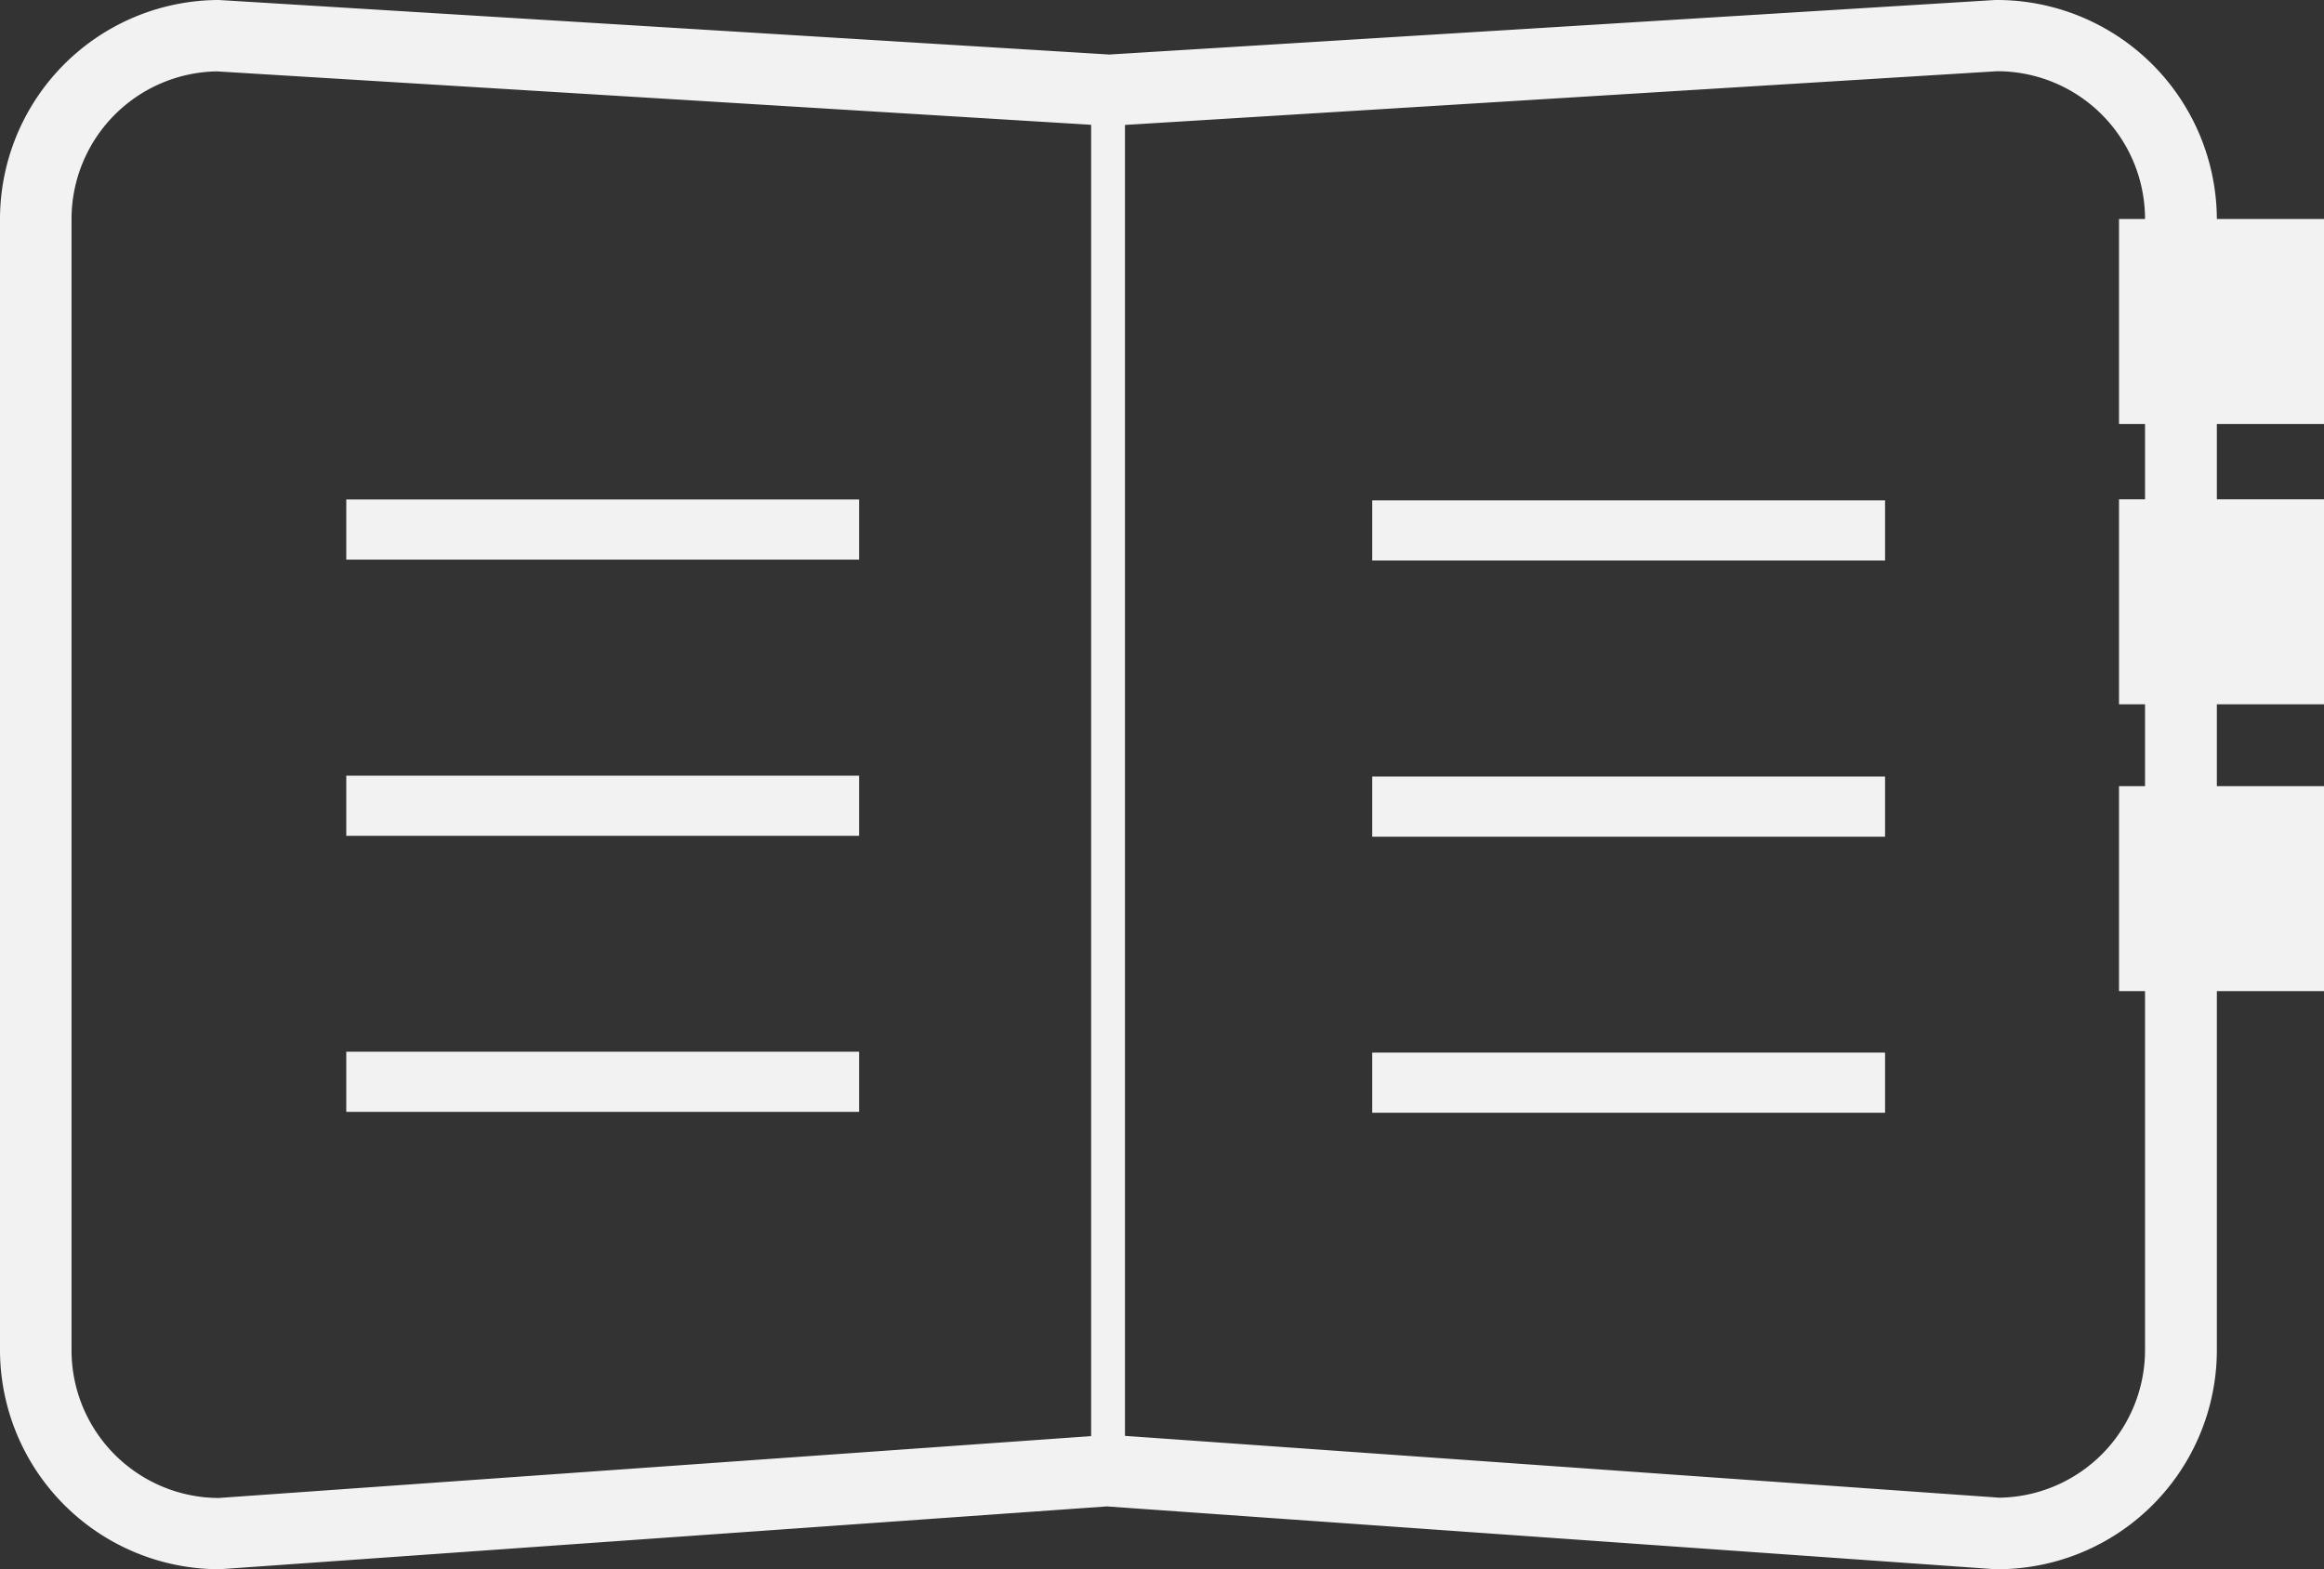
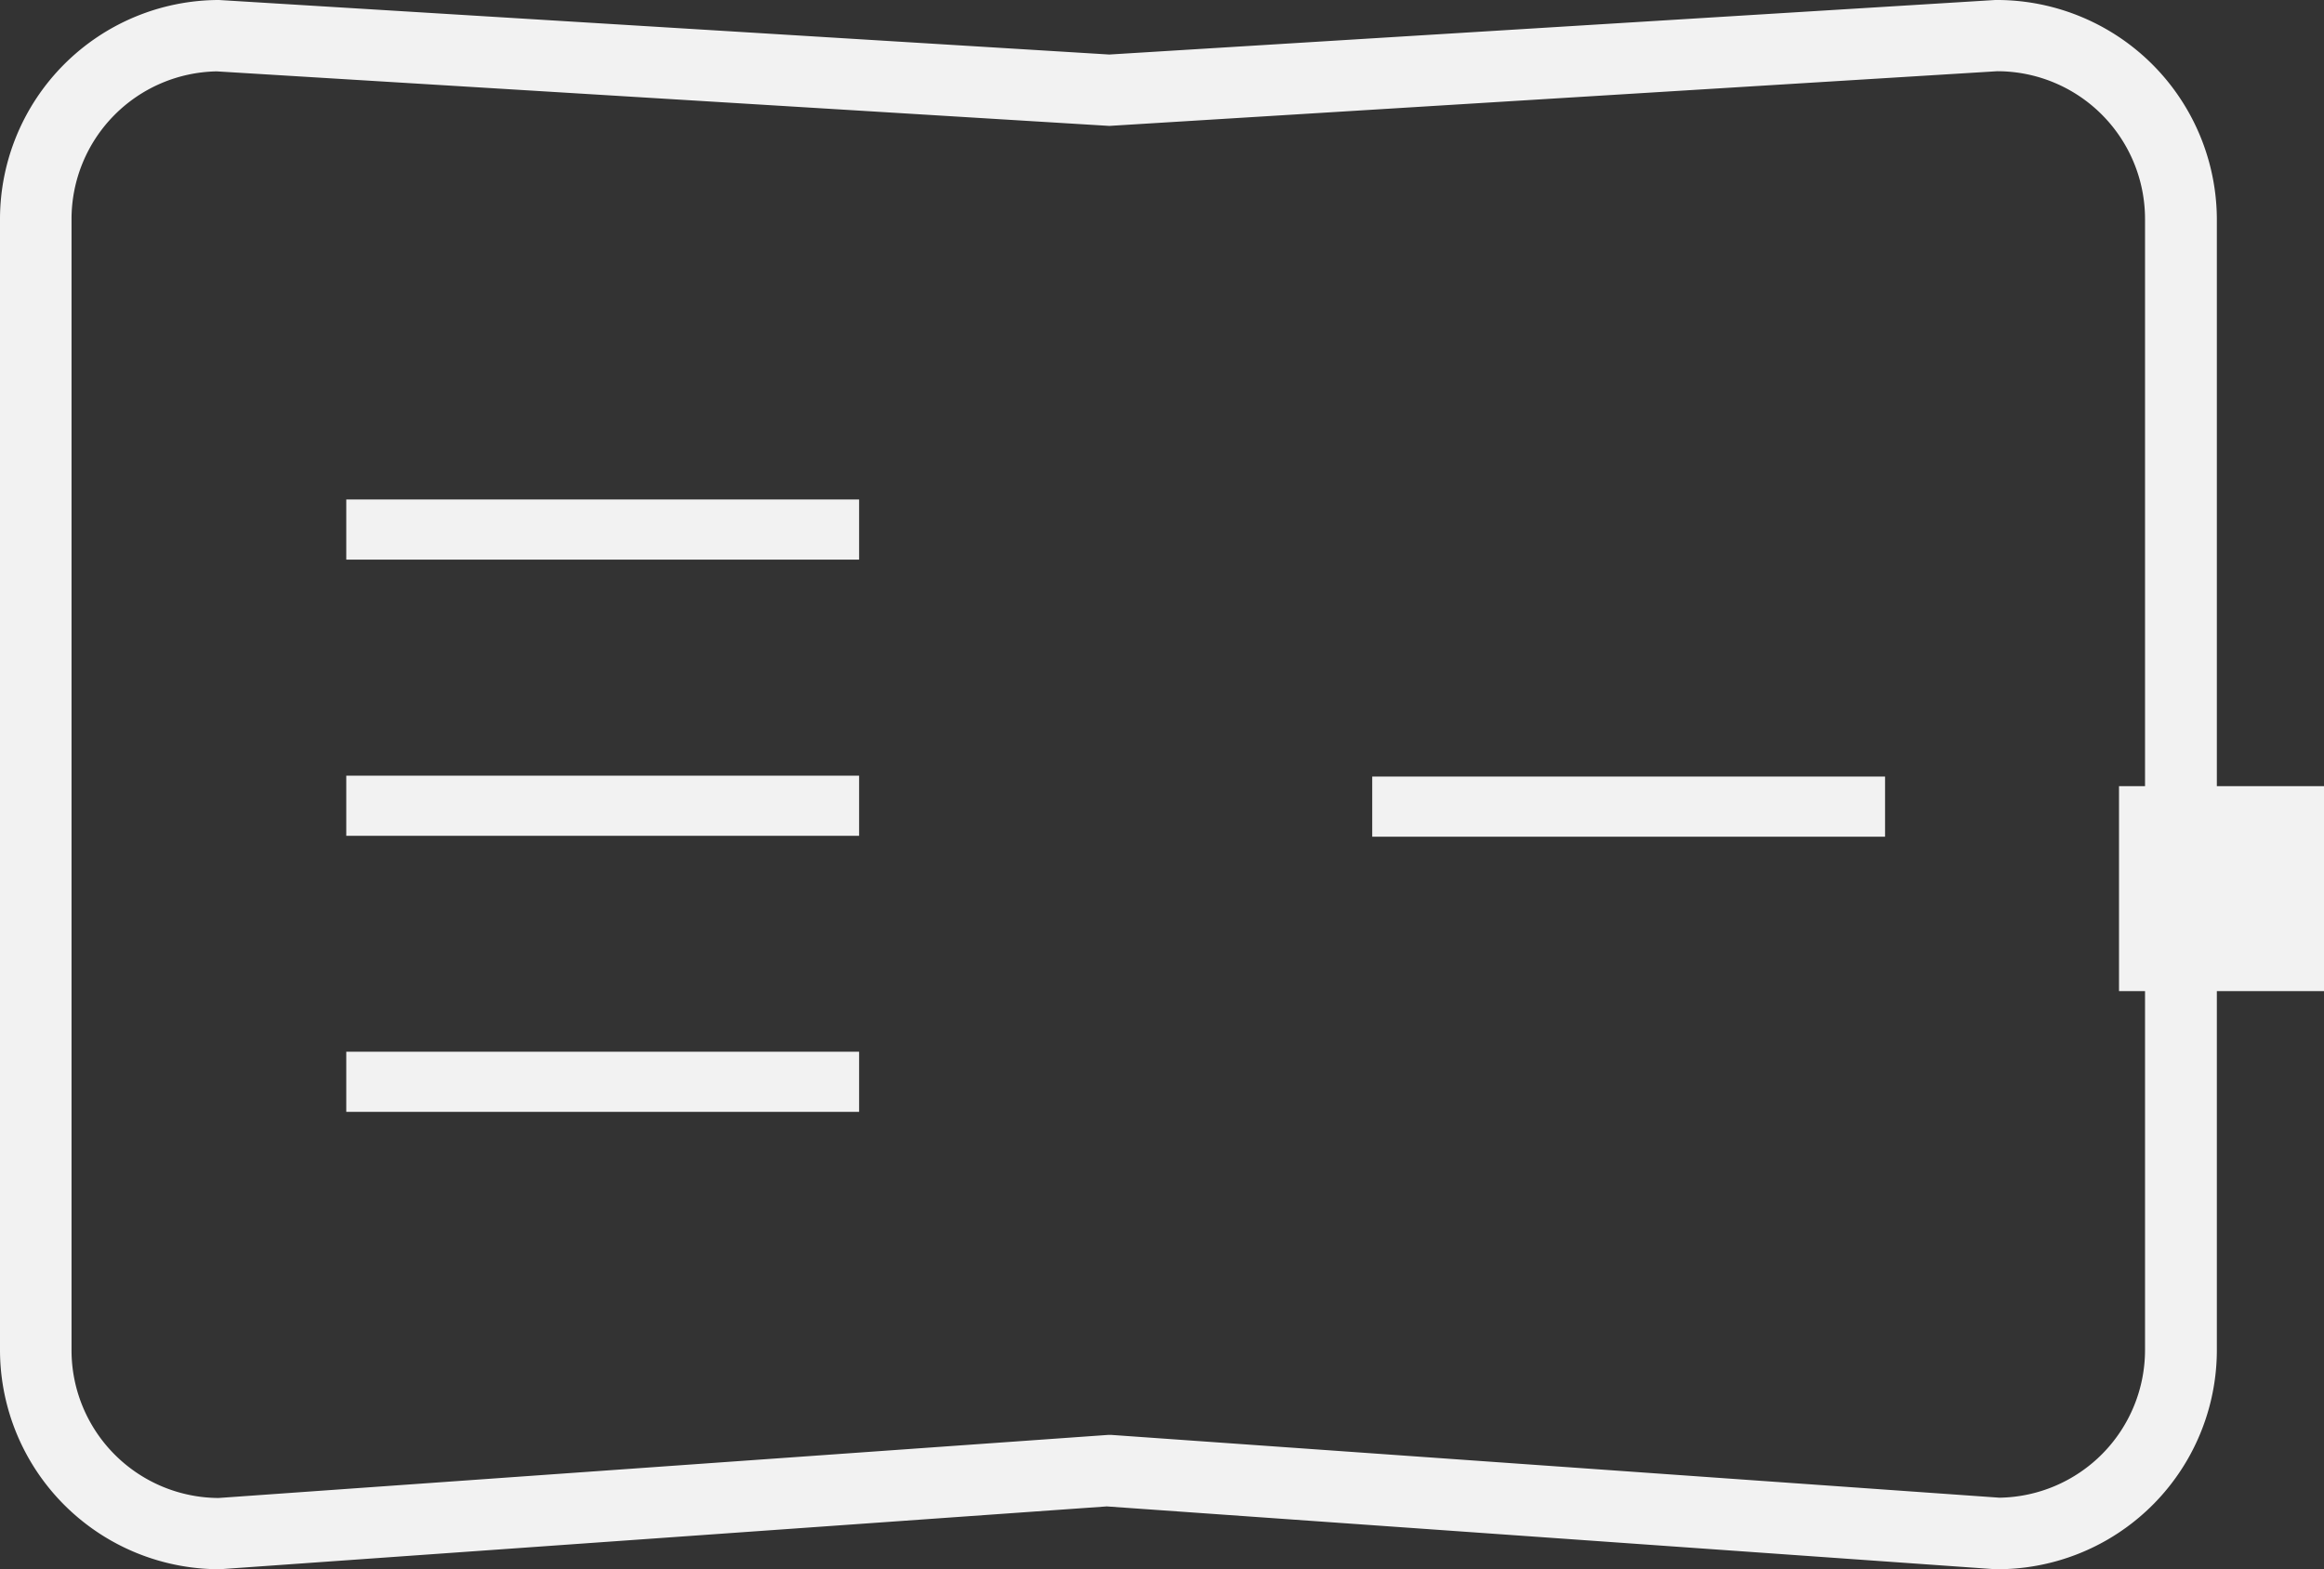
<svg xmlns="http://www.w3.org/2000/svg" viewBox="0 0 157.25 106.19">
  <rect x="0" y="0" width="157.25" height="106.19" fill="#333333" stroke="none" />
  <defs>
    <style>.cls-1{fill:#f2f2f2;}</style>
  </defs>
  <title>contact</title>
  <g id="Layer_2" data-name="Layer 2">
    <g id="Layer_1-2" data-name="Layer 1">
      <rect class="cls-1" x="23.43" y="33.8" width="34.7" height="4.07" />
      <rect class="cls-1" x="23.43" y="52.49" width="34.7" height="4.07" />
      <rect class="cls-1" x="23.43" y="71.17" width="34.7" height="4.07" />
      <path class="cls-1" d="M135.14,104.92h-.08L75,100.67l-60.16,4.25A13.57,13.57,0,0,1,1.27,91.37V14.82A13.57,13.57,0,0,1,14.82,1.27L75,5l60.09-3.68h0a13.57,13.57,0,0,1,13.62,13.54V91.37A13.57,13.57,0,0,1,135.14,104.92ZM75,98.38h.08l60.12,4.25A11.27,11.27,0,0,0,146.4,91.37V14.82A11.27,11.27,0,0,0,135.14,3.56L75,7.25,14.75,3.56A11.26,11.26,0,0,0,3.56,14.82V91.37a11.27,11.27,0,0,0,11.22,11.26Z" />
      <path class="cls-1" d="M135.14,106.19H135l-60.11-4.25-60,4.25h0A14.85,14.85,0,0,1,0,91.37V14.82A14.84,14.84,0,0,1,14.82,0L75.06,3.69,135,0h0a14.89,14.89,0,0,1,15,14.82V91.37A14.84,14.84,0,0,1,135.14,106.19ZM75,97.1h.18l60.11,4.25a10,10,0,0,0,9.85-10V14.82a10,10,0,0,0-10-10L75.06,8.52,14.67,4.83a10,10,0,0,0-9.83,10V91.37a10,10,0,0,0,9.94,10Z" />
-       <rect class="cls-1" x="73.83" y="6.87" width="2.29" height="92.66" />
-       <rect class="cls-1" x="143.38" y="14.82" width="13.87" height="13.87" />
-       <rect class="cls-1" x="143.38" y="33.79" width="13.87" height="13.87" />
      <rect class="cls-1" x="143.38" y="53.2" width="13.87" height="13.87" />
-       <rect class="cls-1" x="92.85" y="33.86" width="34.7" height="4.07" />
      <rect class="cls-1" x="92.85" y="52.55" width="34.7" height="4.07" />
-       <rect class="cls-1" x="92.85" y="71.23" width="34.7" height="4.07" />
    </g>
  </g>
</svg>